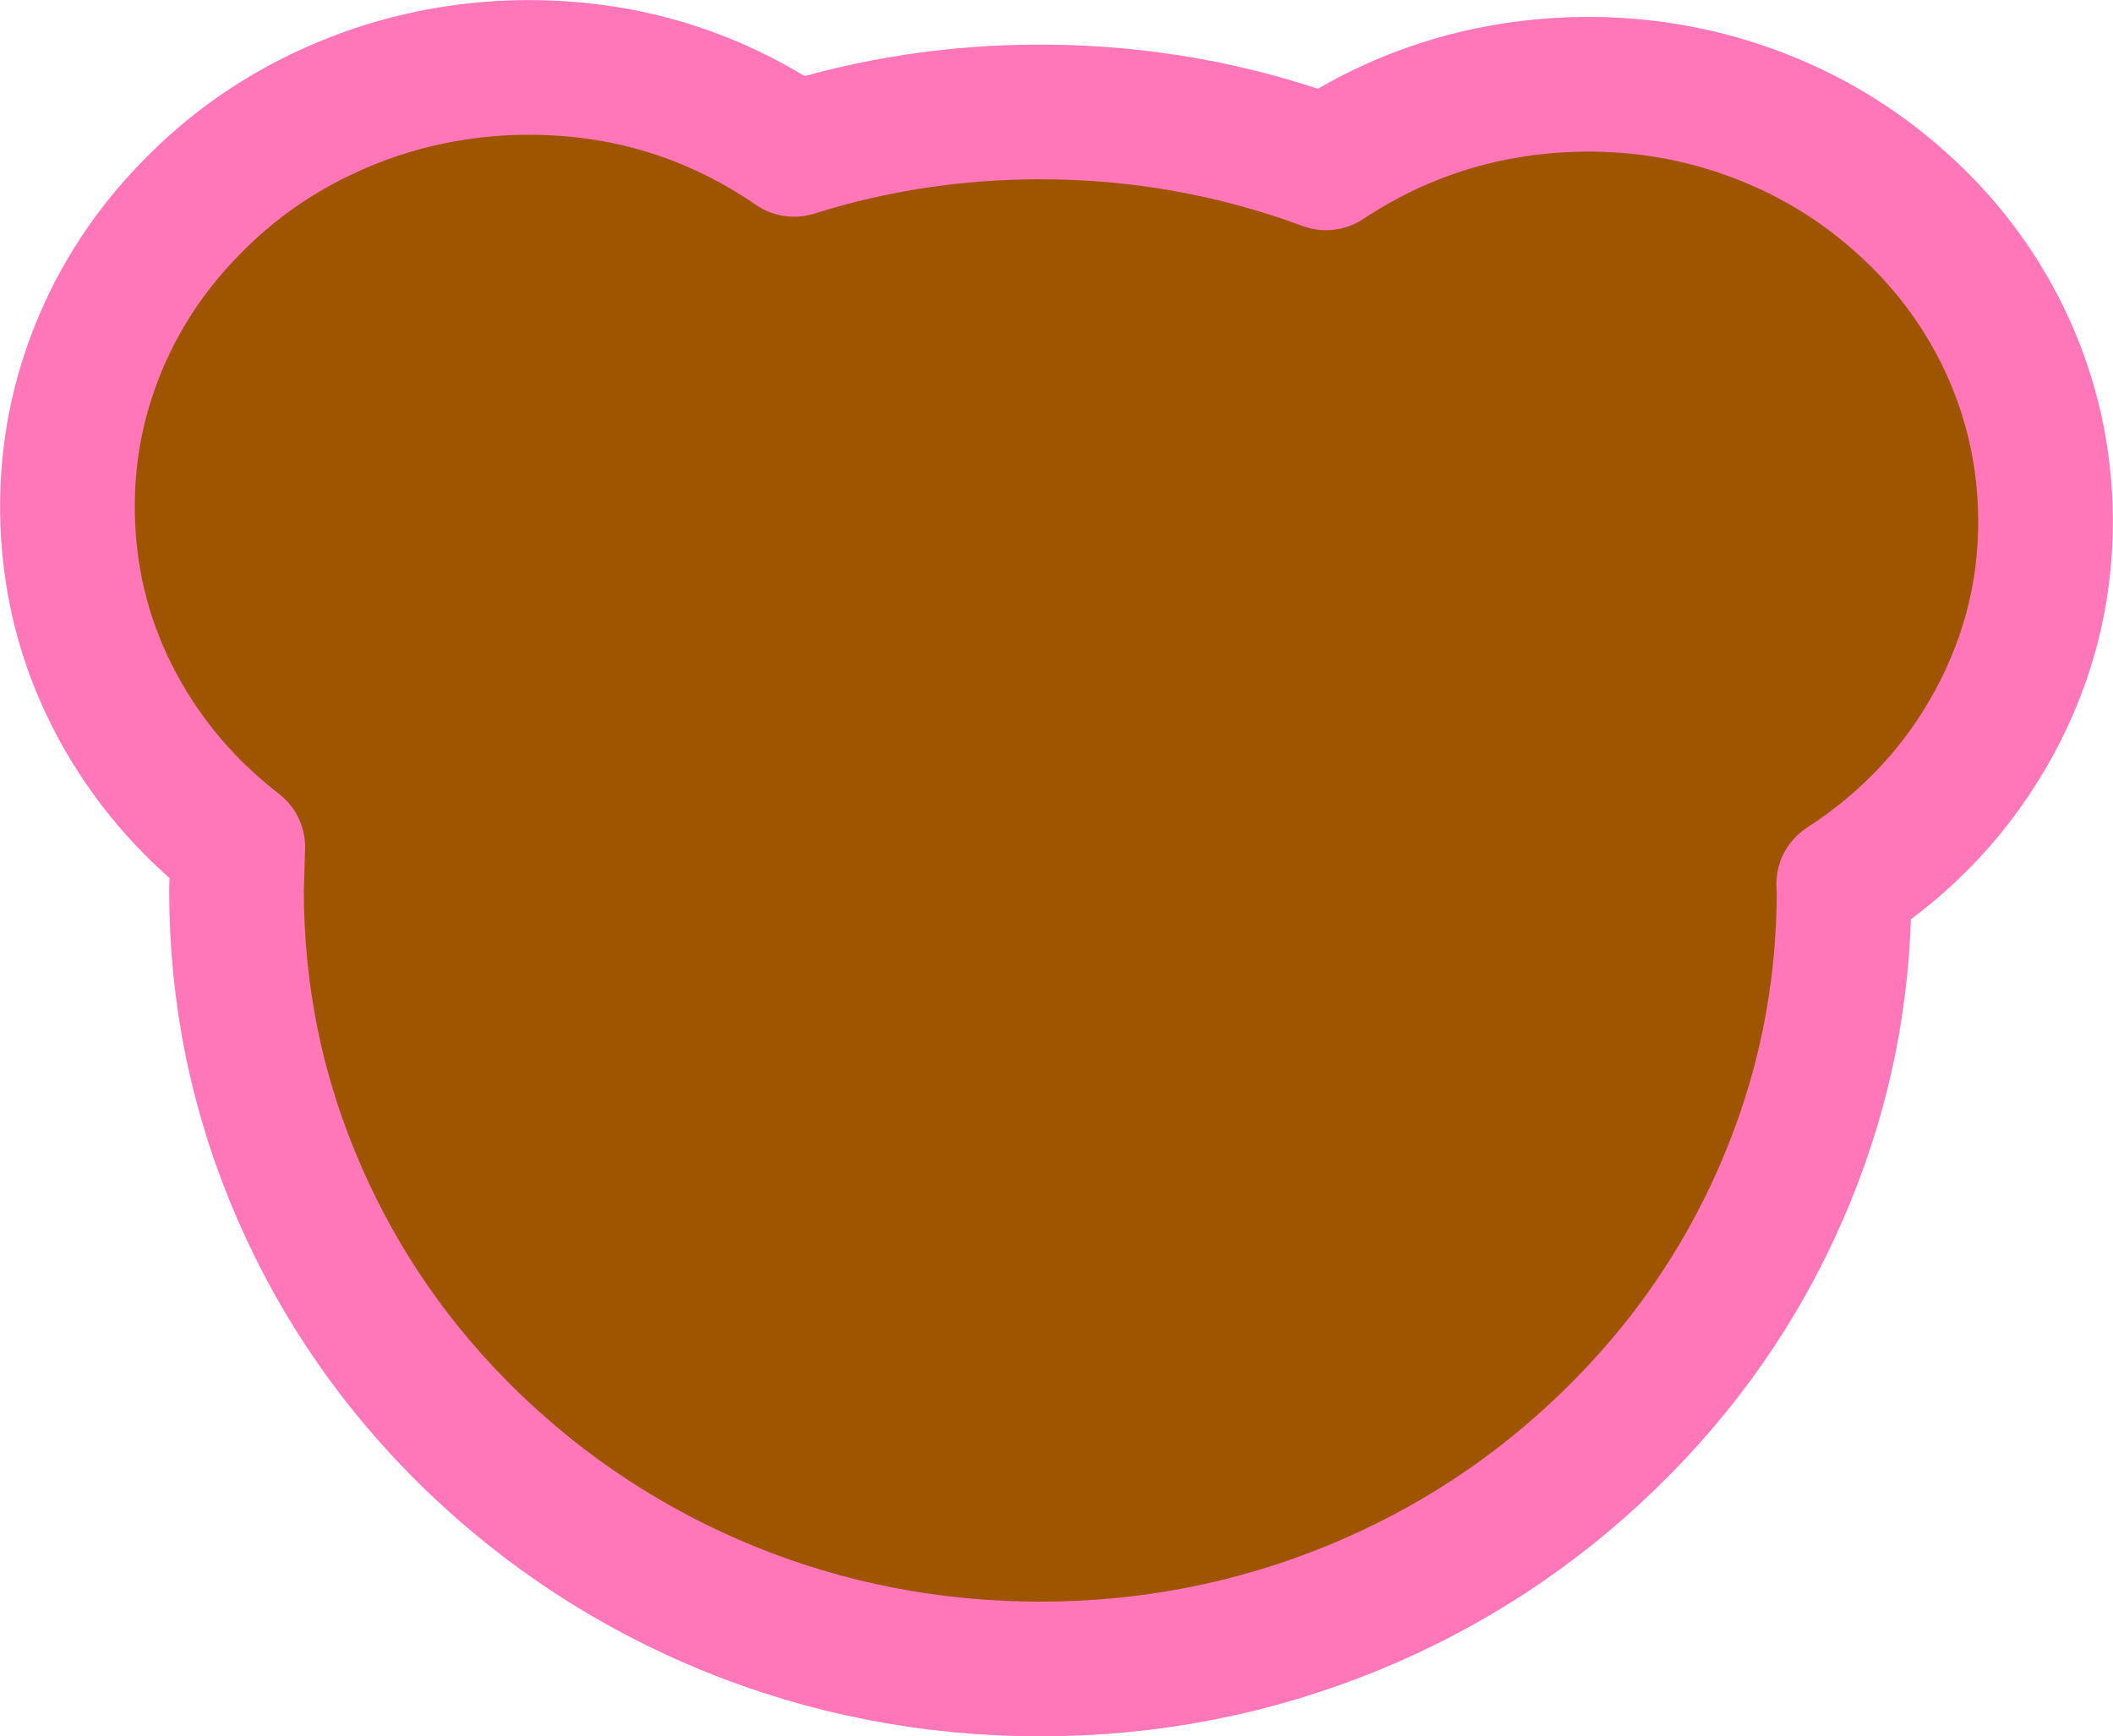
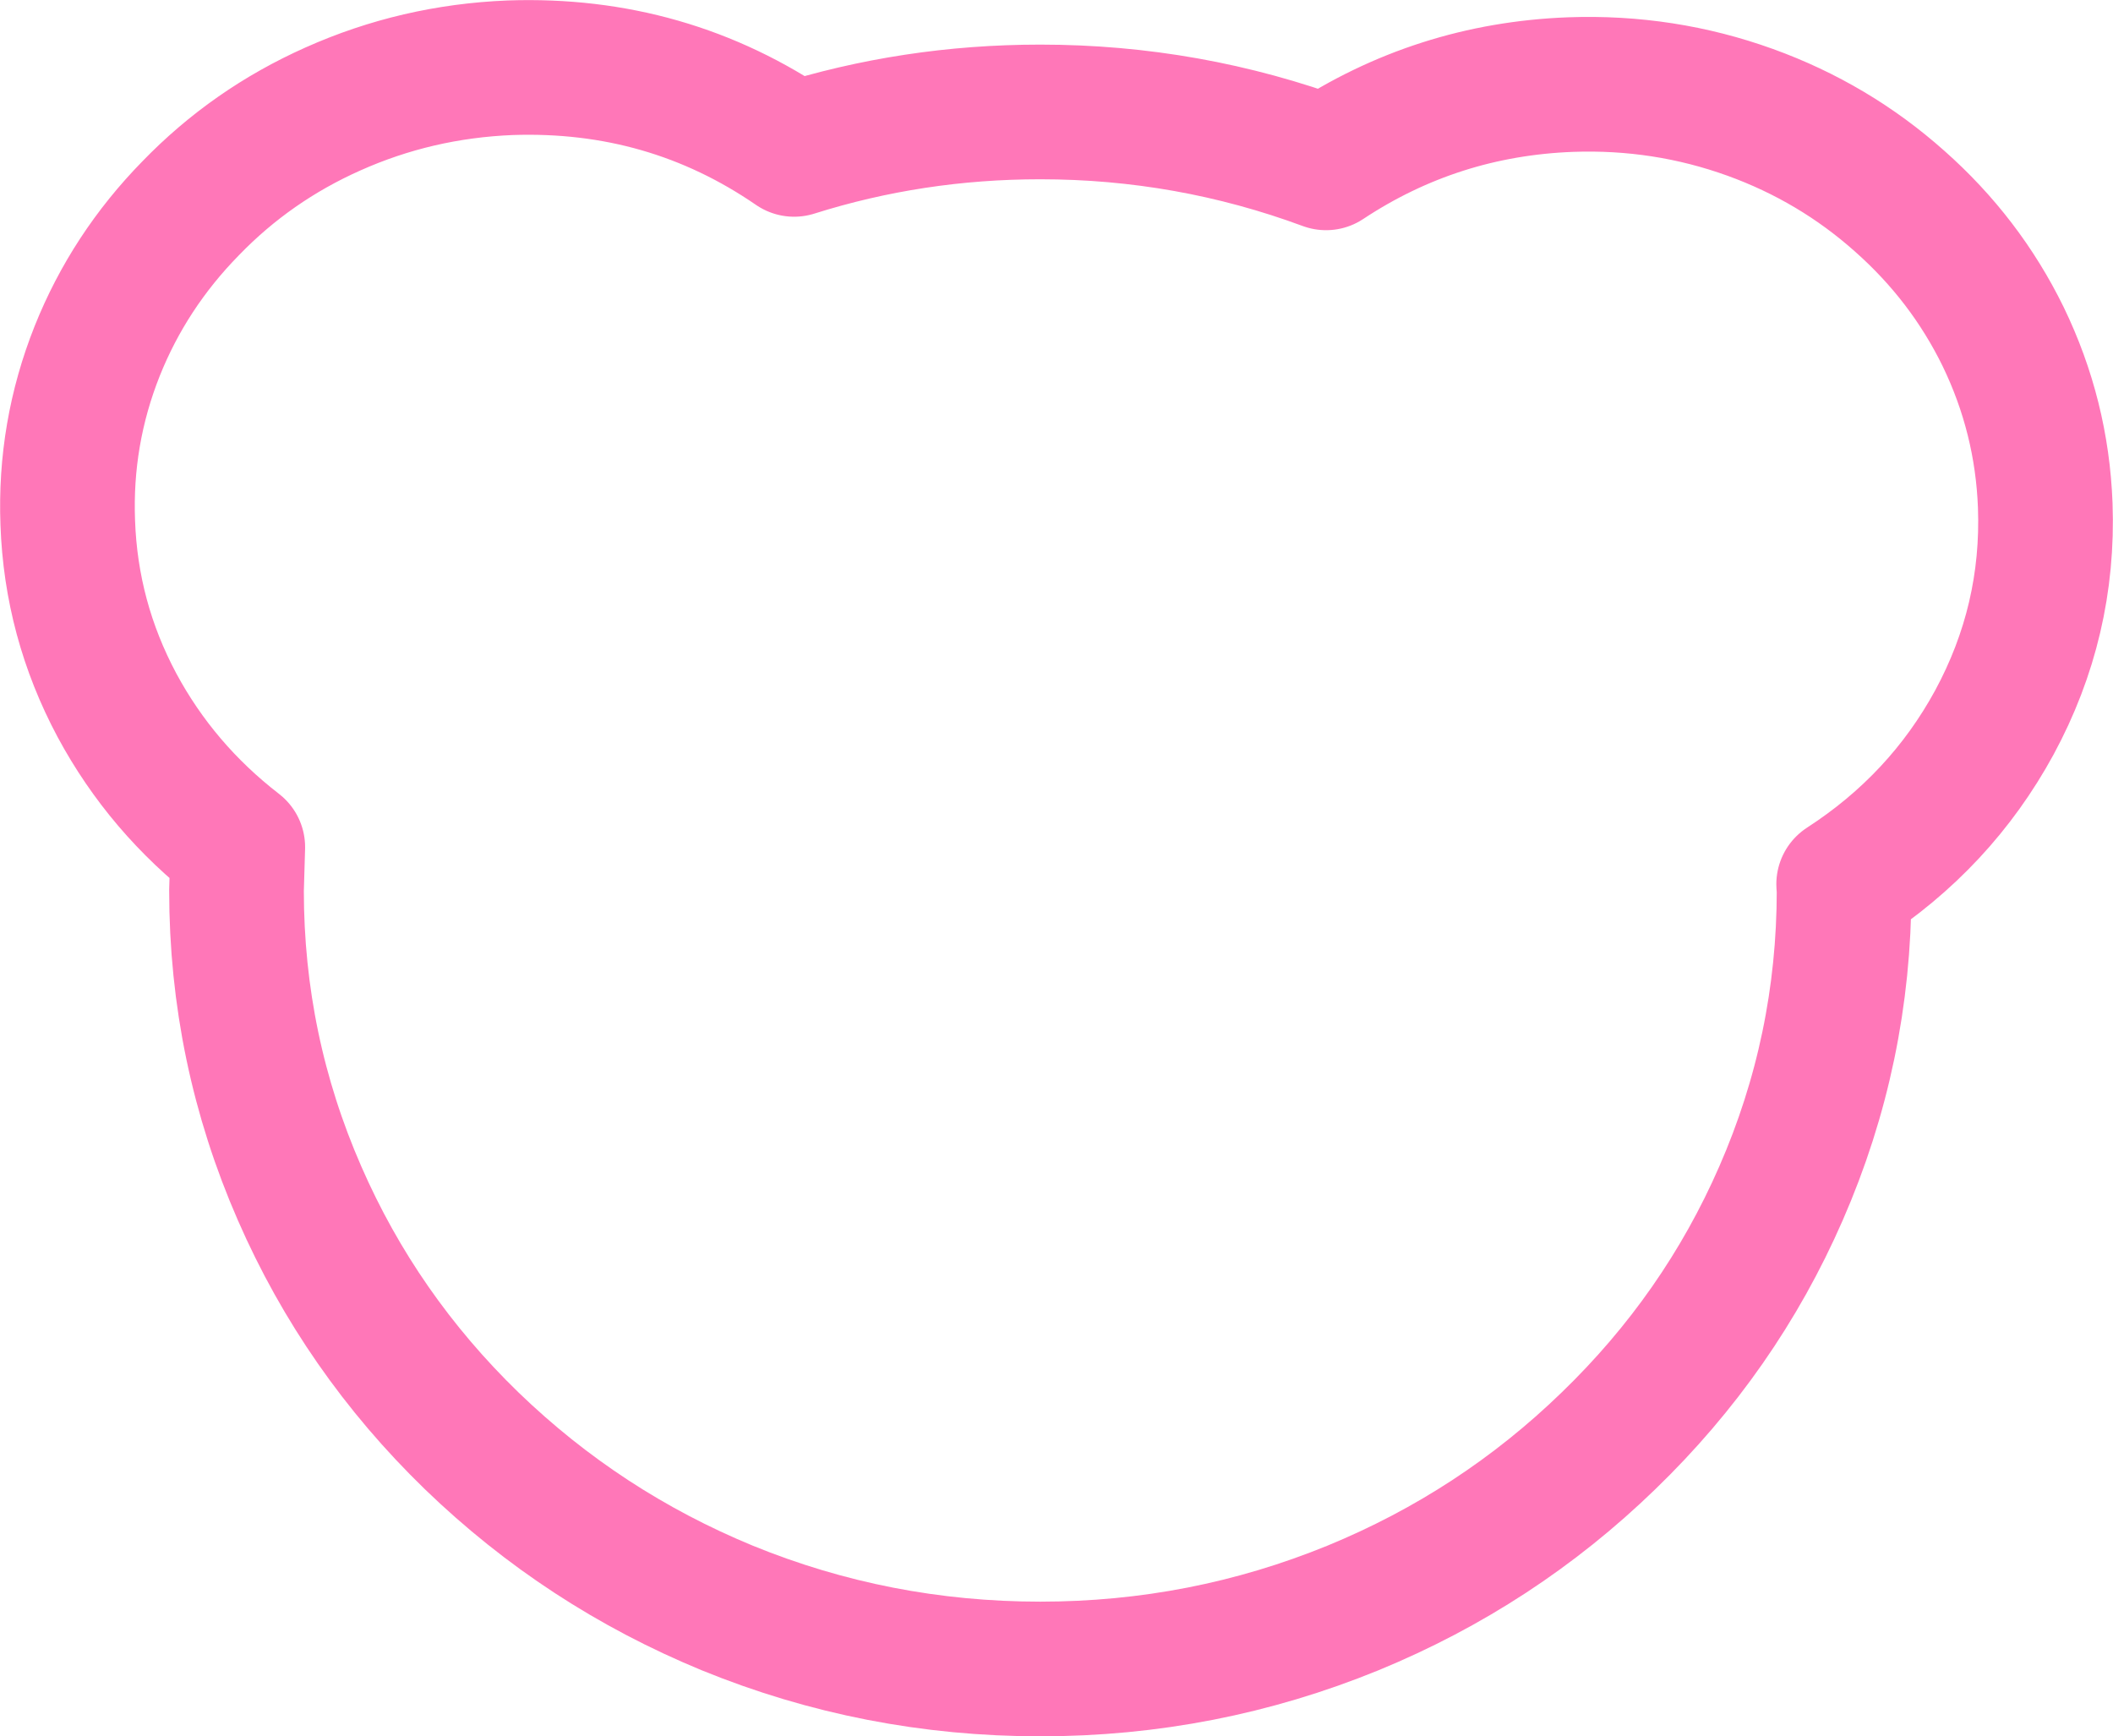
<svg xmlns="http://www.w3.org/2000/svg" height="206.3px" width="251.05px">
  <g transform="matrix(1.0, 0.0, 0.0, 1.0, 125.05, 102.65)">
-     <path d="M82.9 -89.3 Q92.85 -85.7 100.65 -78.75 108.45 -71.85 112.95 -62.65 117.55 -53.15 117.95 -42.6 118.45 -28.9 111.9 -16.8 105.5 -5.05 94.0 2.4 L94.05 3.15 Q94.05 22.0 86.55 39.15 79.3 55.75 66.05 68.55 52.85 81.35 35.7 88.4 17.95 95.65 -1.45 95.65 -20.9 95.65 -38.65 88.4 -55.75 81.35 -69.0 68.55 -82.2 55.75 -89.45 39.15 -96.95 22.0 -96.95 3.15 L-96.8 -2.0 Q-105.85 -9.0 -111.15 -18.85 -116.6 -29.05 -117.0 -40.55 -117.4 -51.15 -113.5 -60.95 -109.7 -70.45 -102.4 -77.9 -95.15 -85.4 -85.5 -89.7 -75.55 -94.15 -64.45 -94.6 -45.75 -95.25 -30.7 -84.9 -16.6 -89.35 -1.45 -89.35 16.15 -89.35 32.5 -83.3 45.65 -92.0 61.55 -92.6 72.65 -93.0 82.9 -89.3" fill="#9f5500" fill-rule="evenodd" stroke="none" />
    <path d="M82.9 -89.3 Q72.65 -93.0 61.55 -92.6 45.65 -92.0 32.5 -83.3 16.15 -89.35 -1.45 -89.35 -16.6 -89.35 -30.7 -84.9 -45.75 -95.25 -64.45 -94.6 -75.55 -94.15 -85.5 -89.7 -95.15 -85.4 -102.4 -77.9 -109.7 -70.45 -113.5 -60.95 -117.4 -51.15 -117.0 -40.55 -116.6 -29.05 -111.15 -18.85 -105.85 -9.0 -96.8 -2.0 L-96.95 3.15 Q-96.95 22.0 -89.45 39.15 -82.2 55.75 -69.0 68.55 -55.75 81.35 -38.65 88.4 -20.9 95.65 -1.45 95.65 17.95 95.65 35.7 88.4 52.85 81.35 66.05 68.55 79.3 55.75 86.55 39.15 94.05 22.0 94.05 3.15 L94.0 2.4 Q105.5 -5.05 111.9 -16.8 118.45 -28.9 117.95 -42.6 117.55 -53.15 112.95 -62.65 108.45 -71.85 100.65 -78.75 92.85 -85.7 82.9 -89.3 Z" fill="none" stroke="#ff77b8" stroke-linecap="round" stroke-linejoin="round" stroke-width="16.0" />
  </g>
</svg>